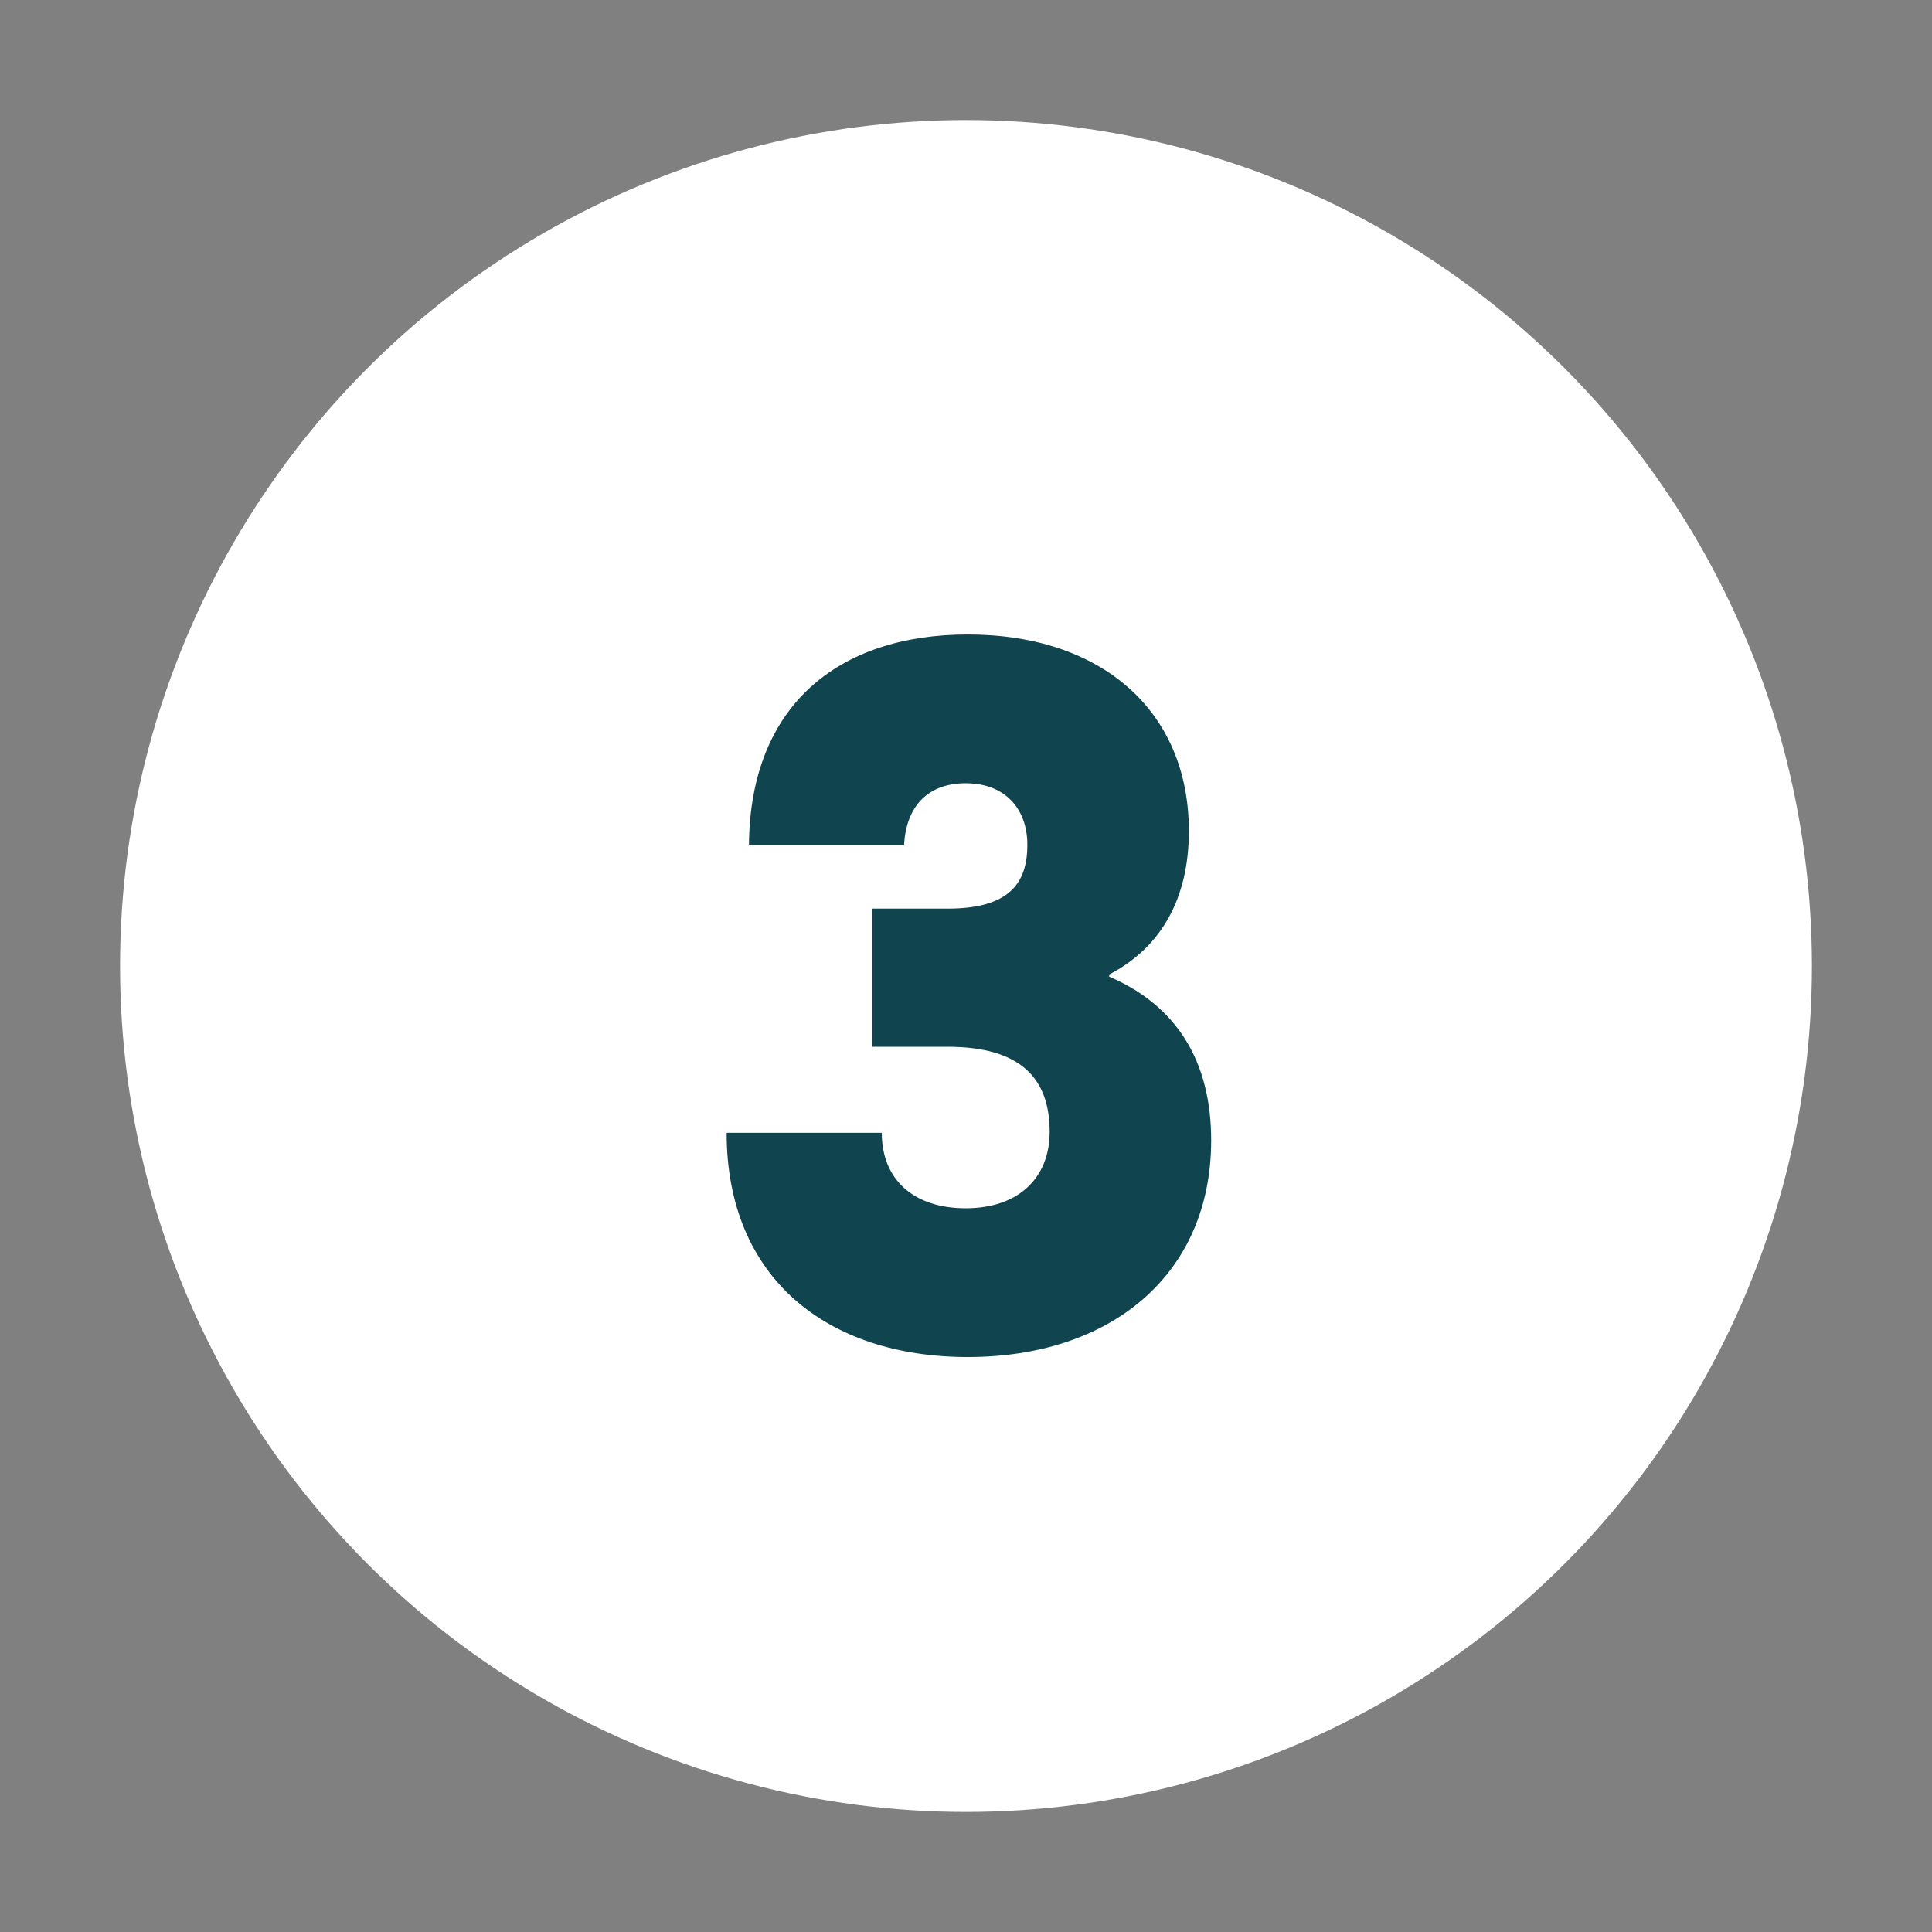
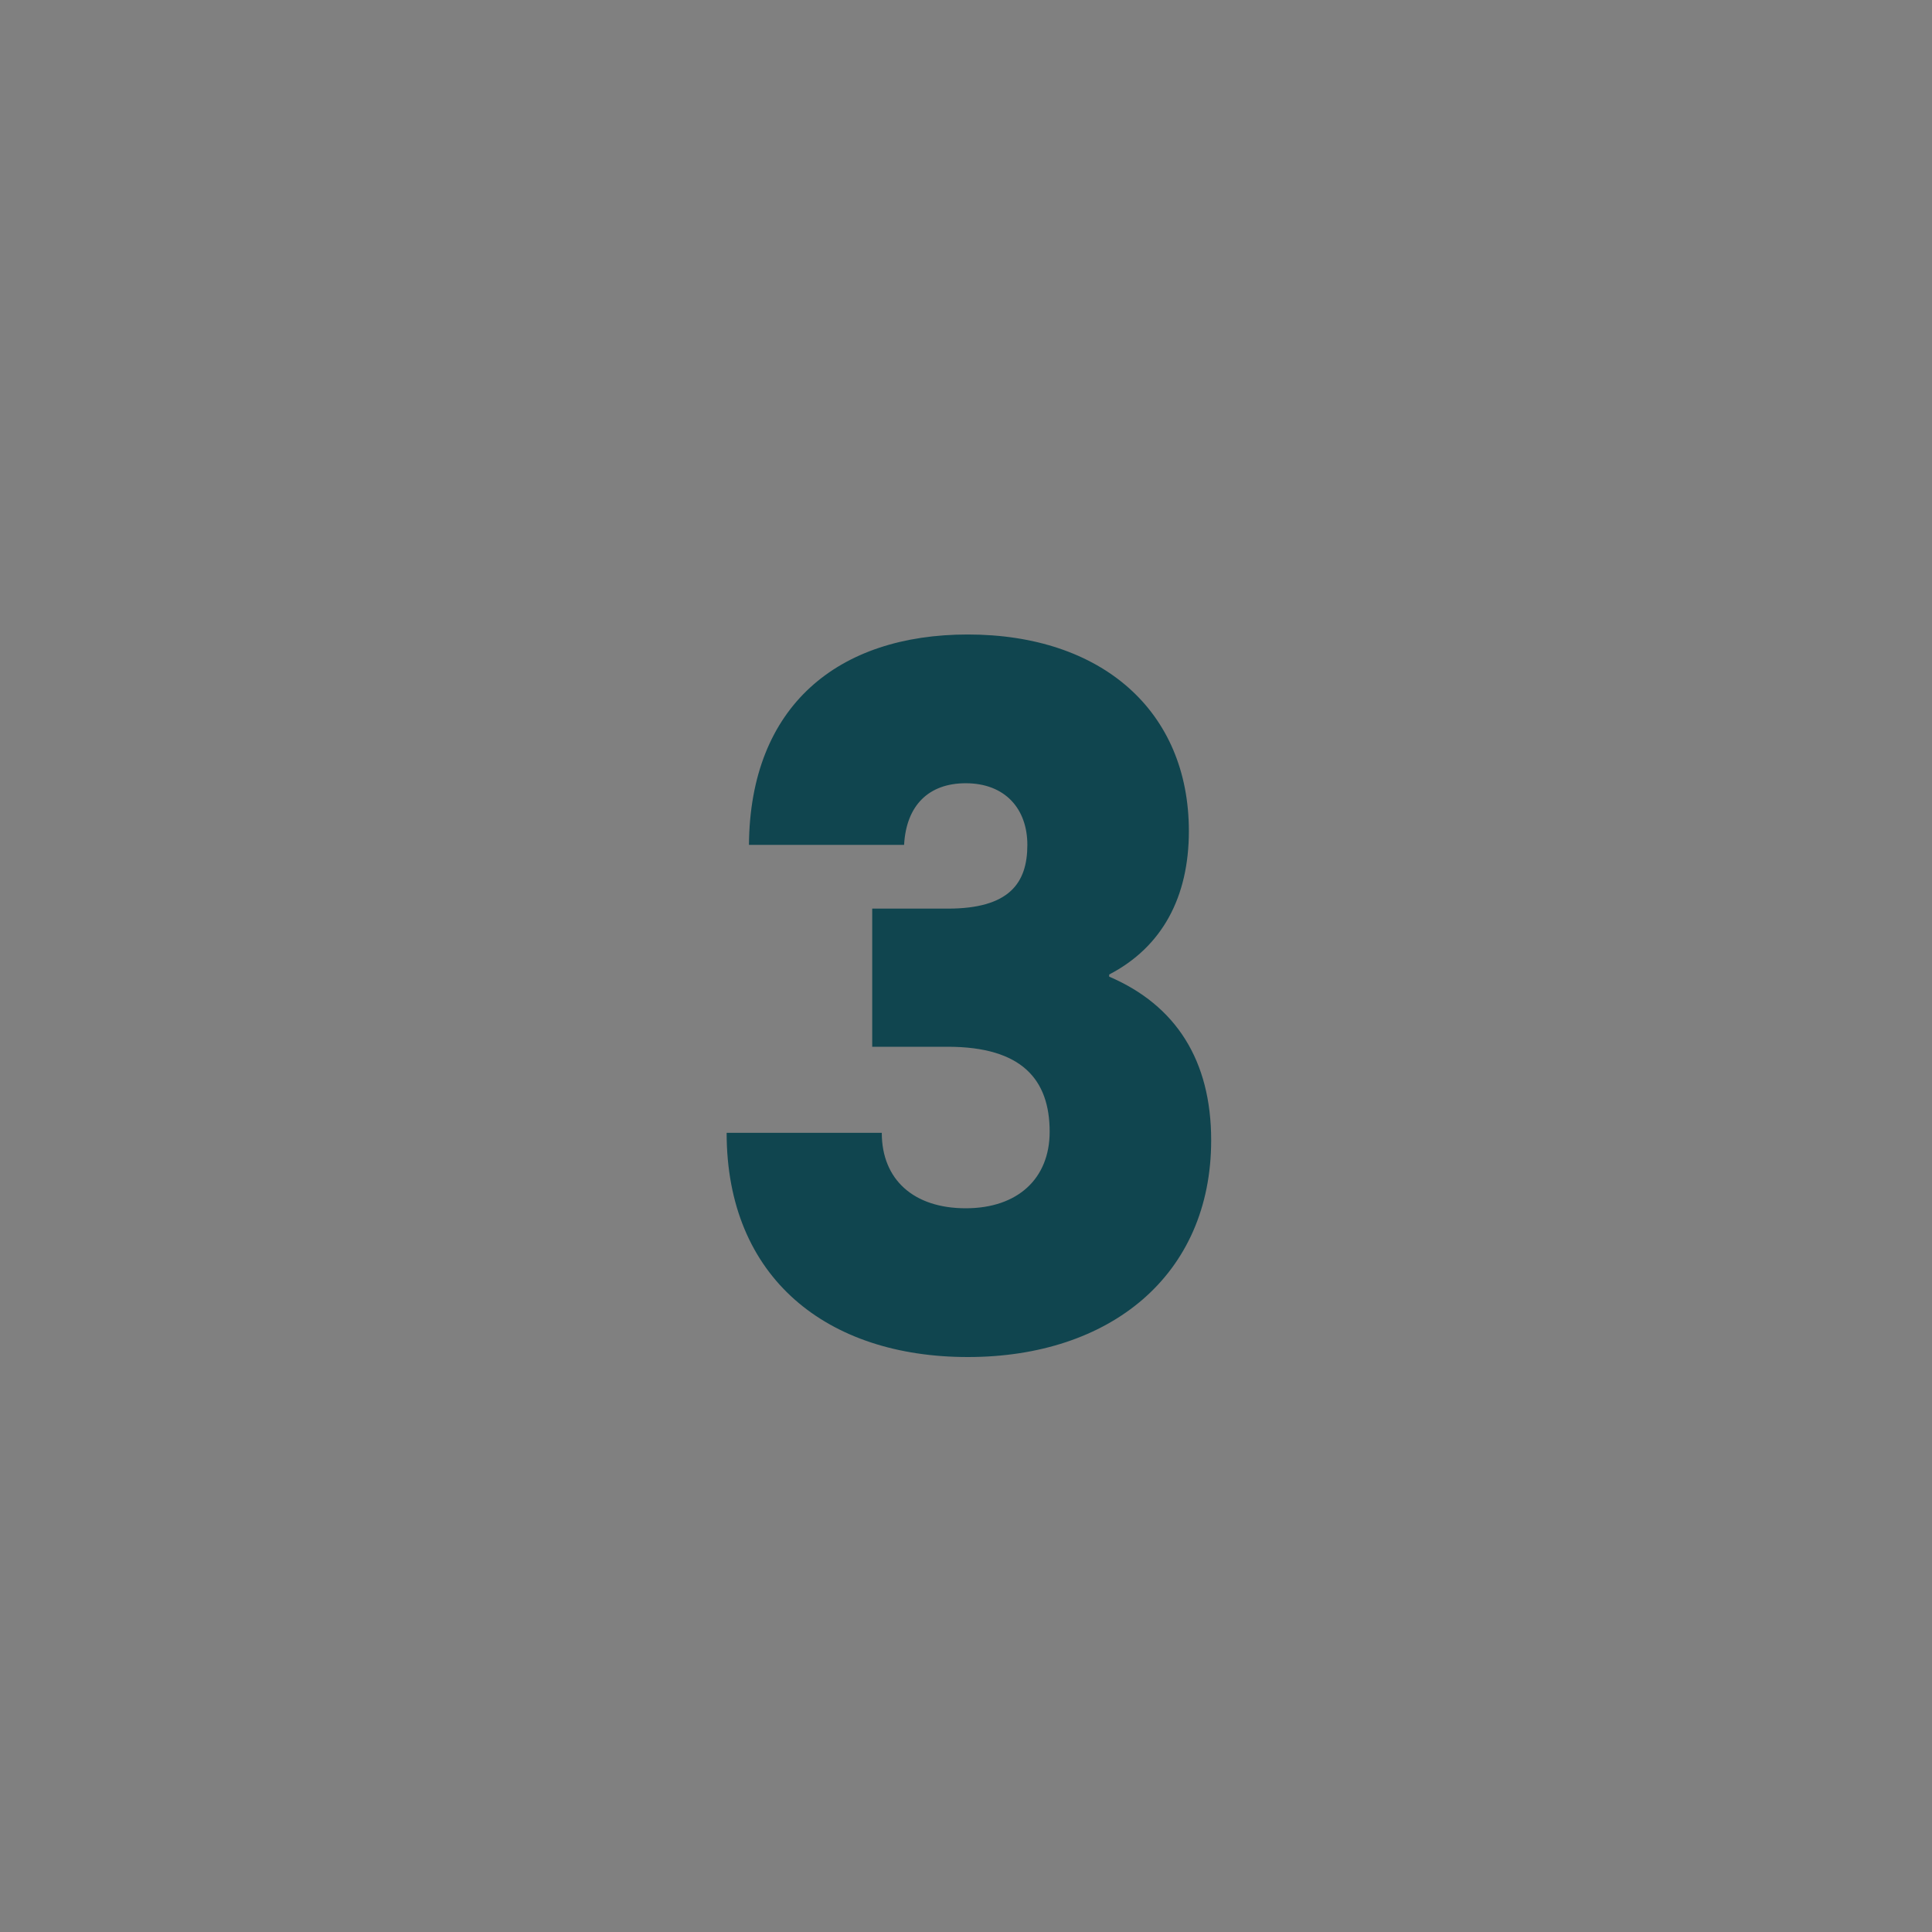
<svg xmlns="http://www.w3.org/2000/svg" id="Layer_1" data-name="Layer 1" version="1.1" viewBox="0 0 160 160">
  <rect x="0" y="0" width="160" height="160" fill="#808080" stroke="none" />
  <defs>
    <style>
      .cls-1 {
        fill: #10454f;
      }

      .cls-1, .cls-2 {
        stroke-width: 0px;
      }

      .cls-2 {
        fill: #fff;
      }
    </style>
  </defs>
-   <circle class="cls-2" cx="80" cy="80" r="70.057" />
  <path class="cls-1" d="M60.177,93.816h12.848c0,3.872,2.64,6.248,6.952,6.248s6.951-2.464,6.951-6.336c0-4.312-2.287-7.04-8.447-7.04h-6.248v-11.439h6.248c5.104,0,6.6-2.112,6.6-5.28,0-2.991-1.848-5.104-5.104-5.104-3.08,0-4.928,1.848-5.104,5.104h-12.848c.089-11.527,7.393-17.423,18.128-17.423,11.088,0,18.304,6.336,18.304,16.279,0,5.456-2.2,9.592-6.6,11.88v.176c5.543,2.376,8.447,6.952,8.447,13.552,0,11.176-8.359,17.951-20.151,17.951-11.615,0-19.976-6.512-19.976-18.567Z" />
</svg>